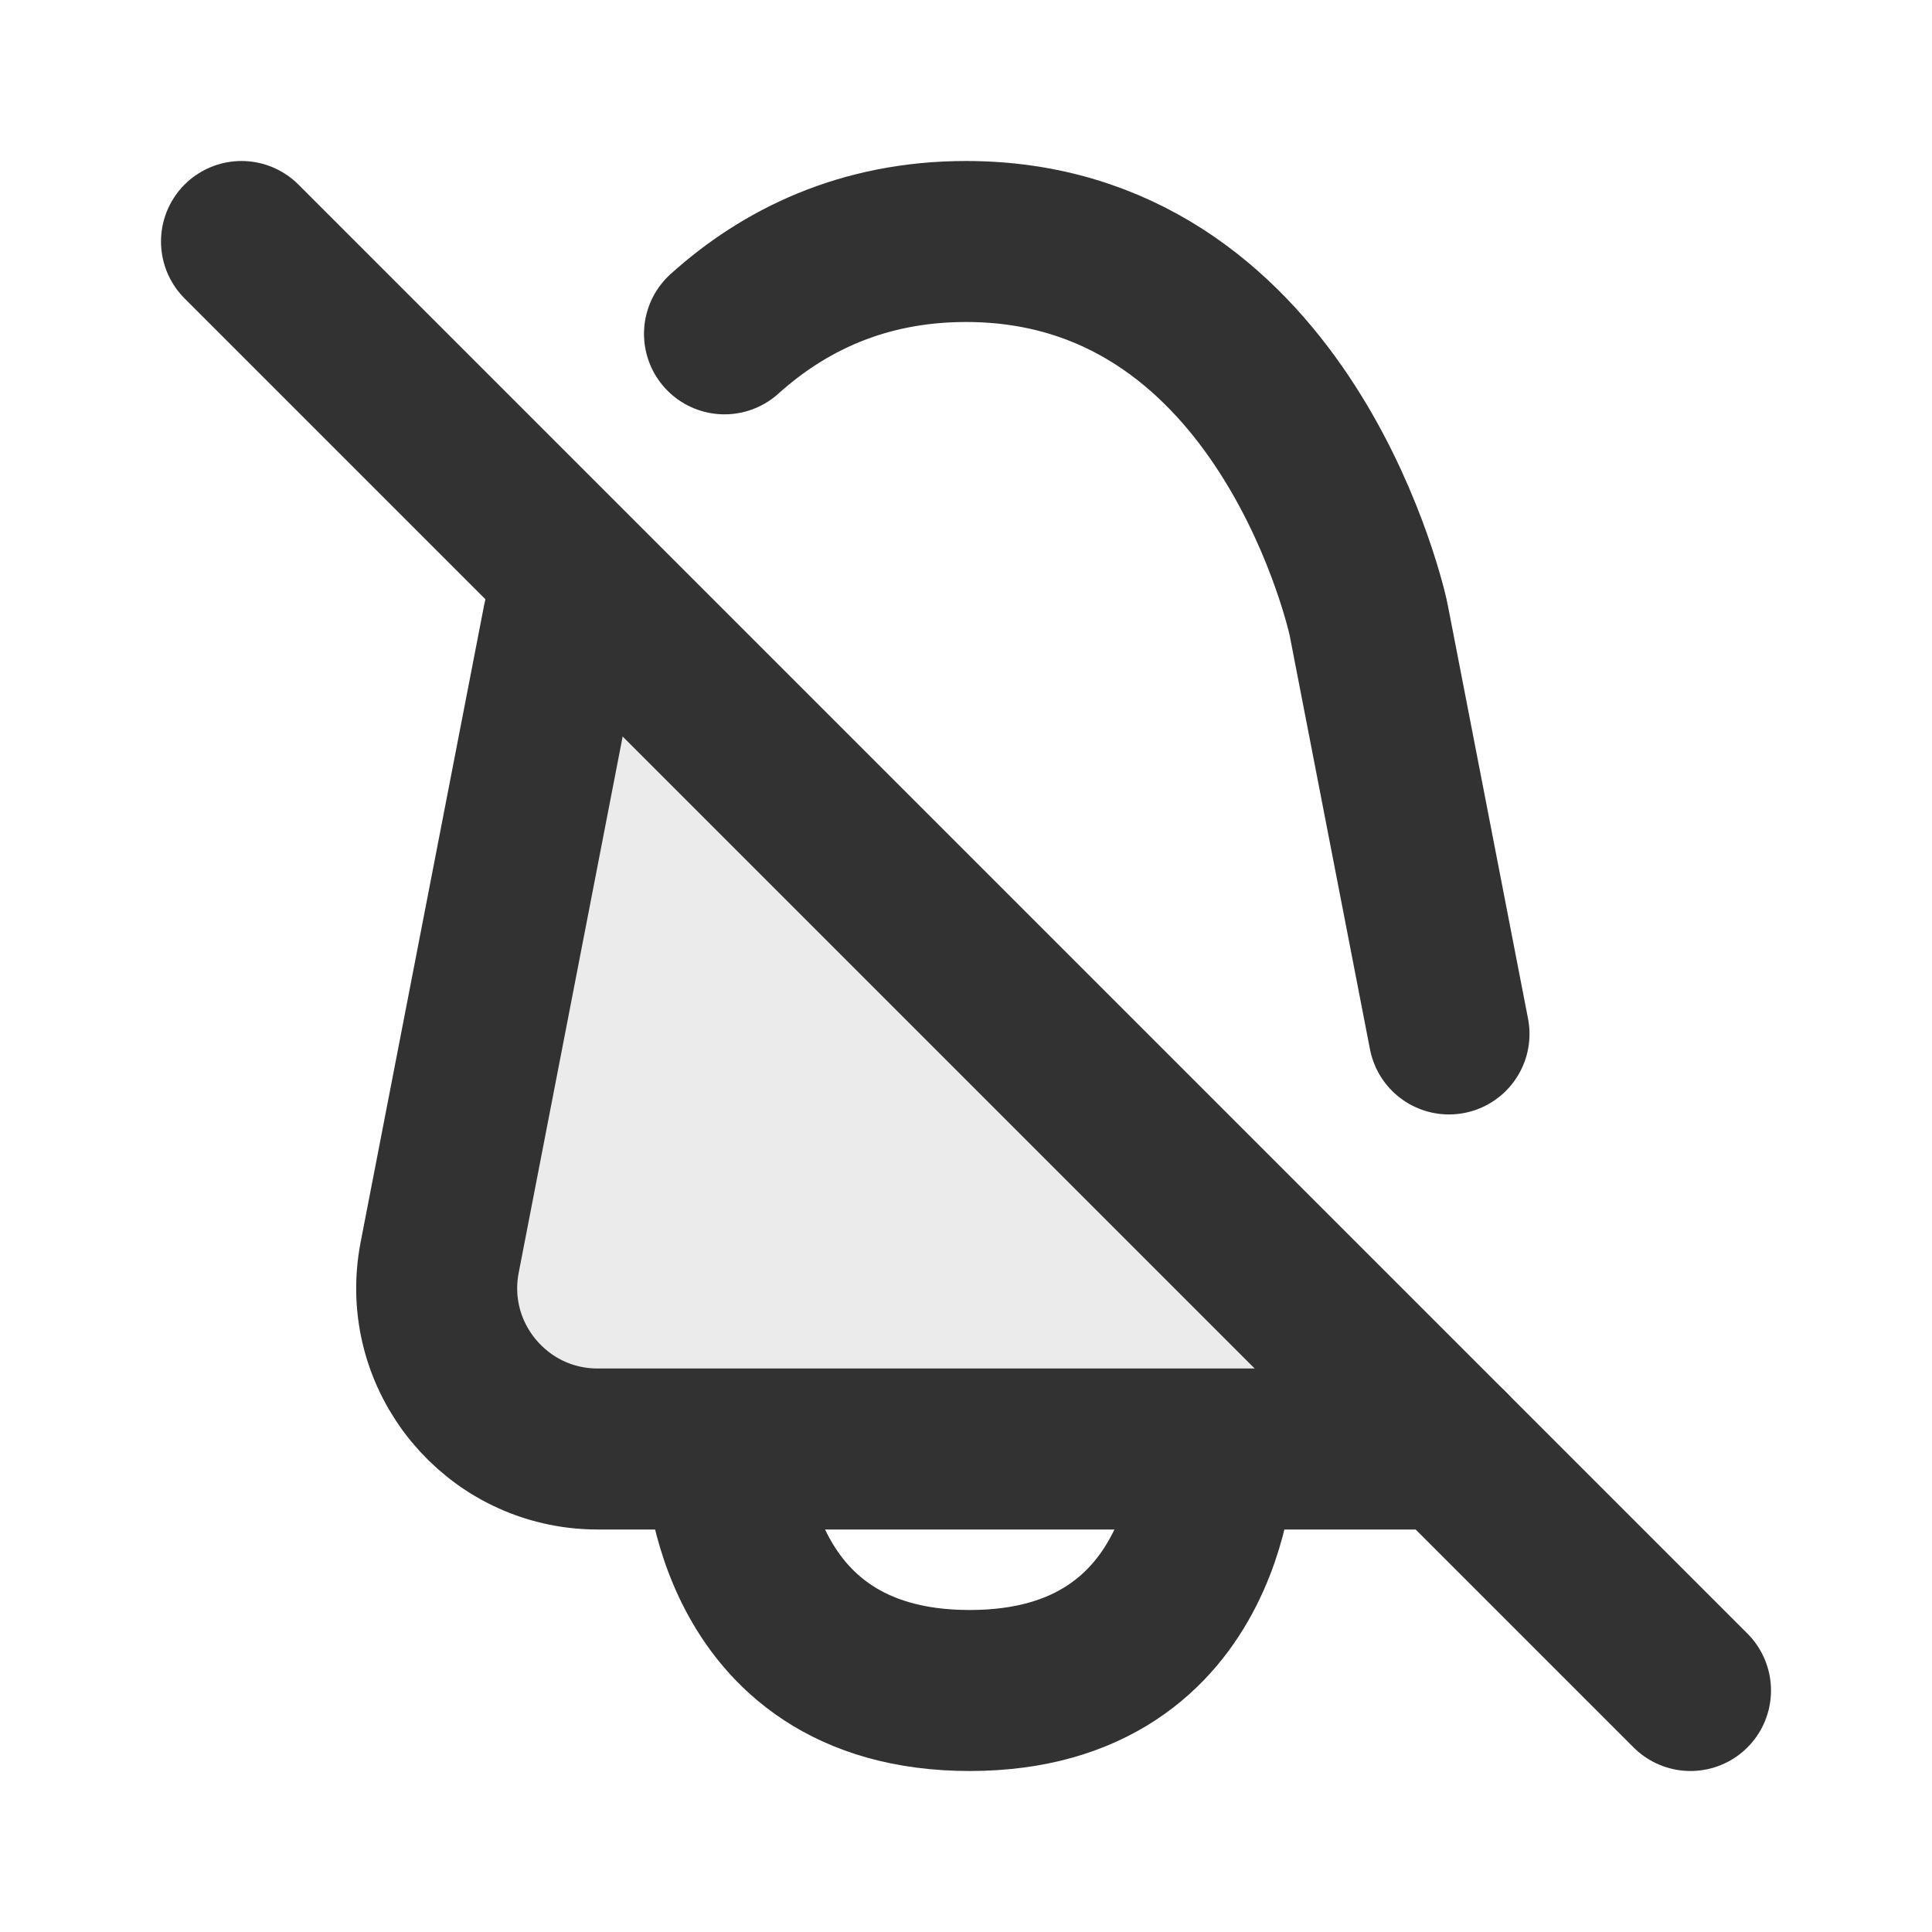
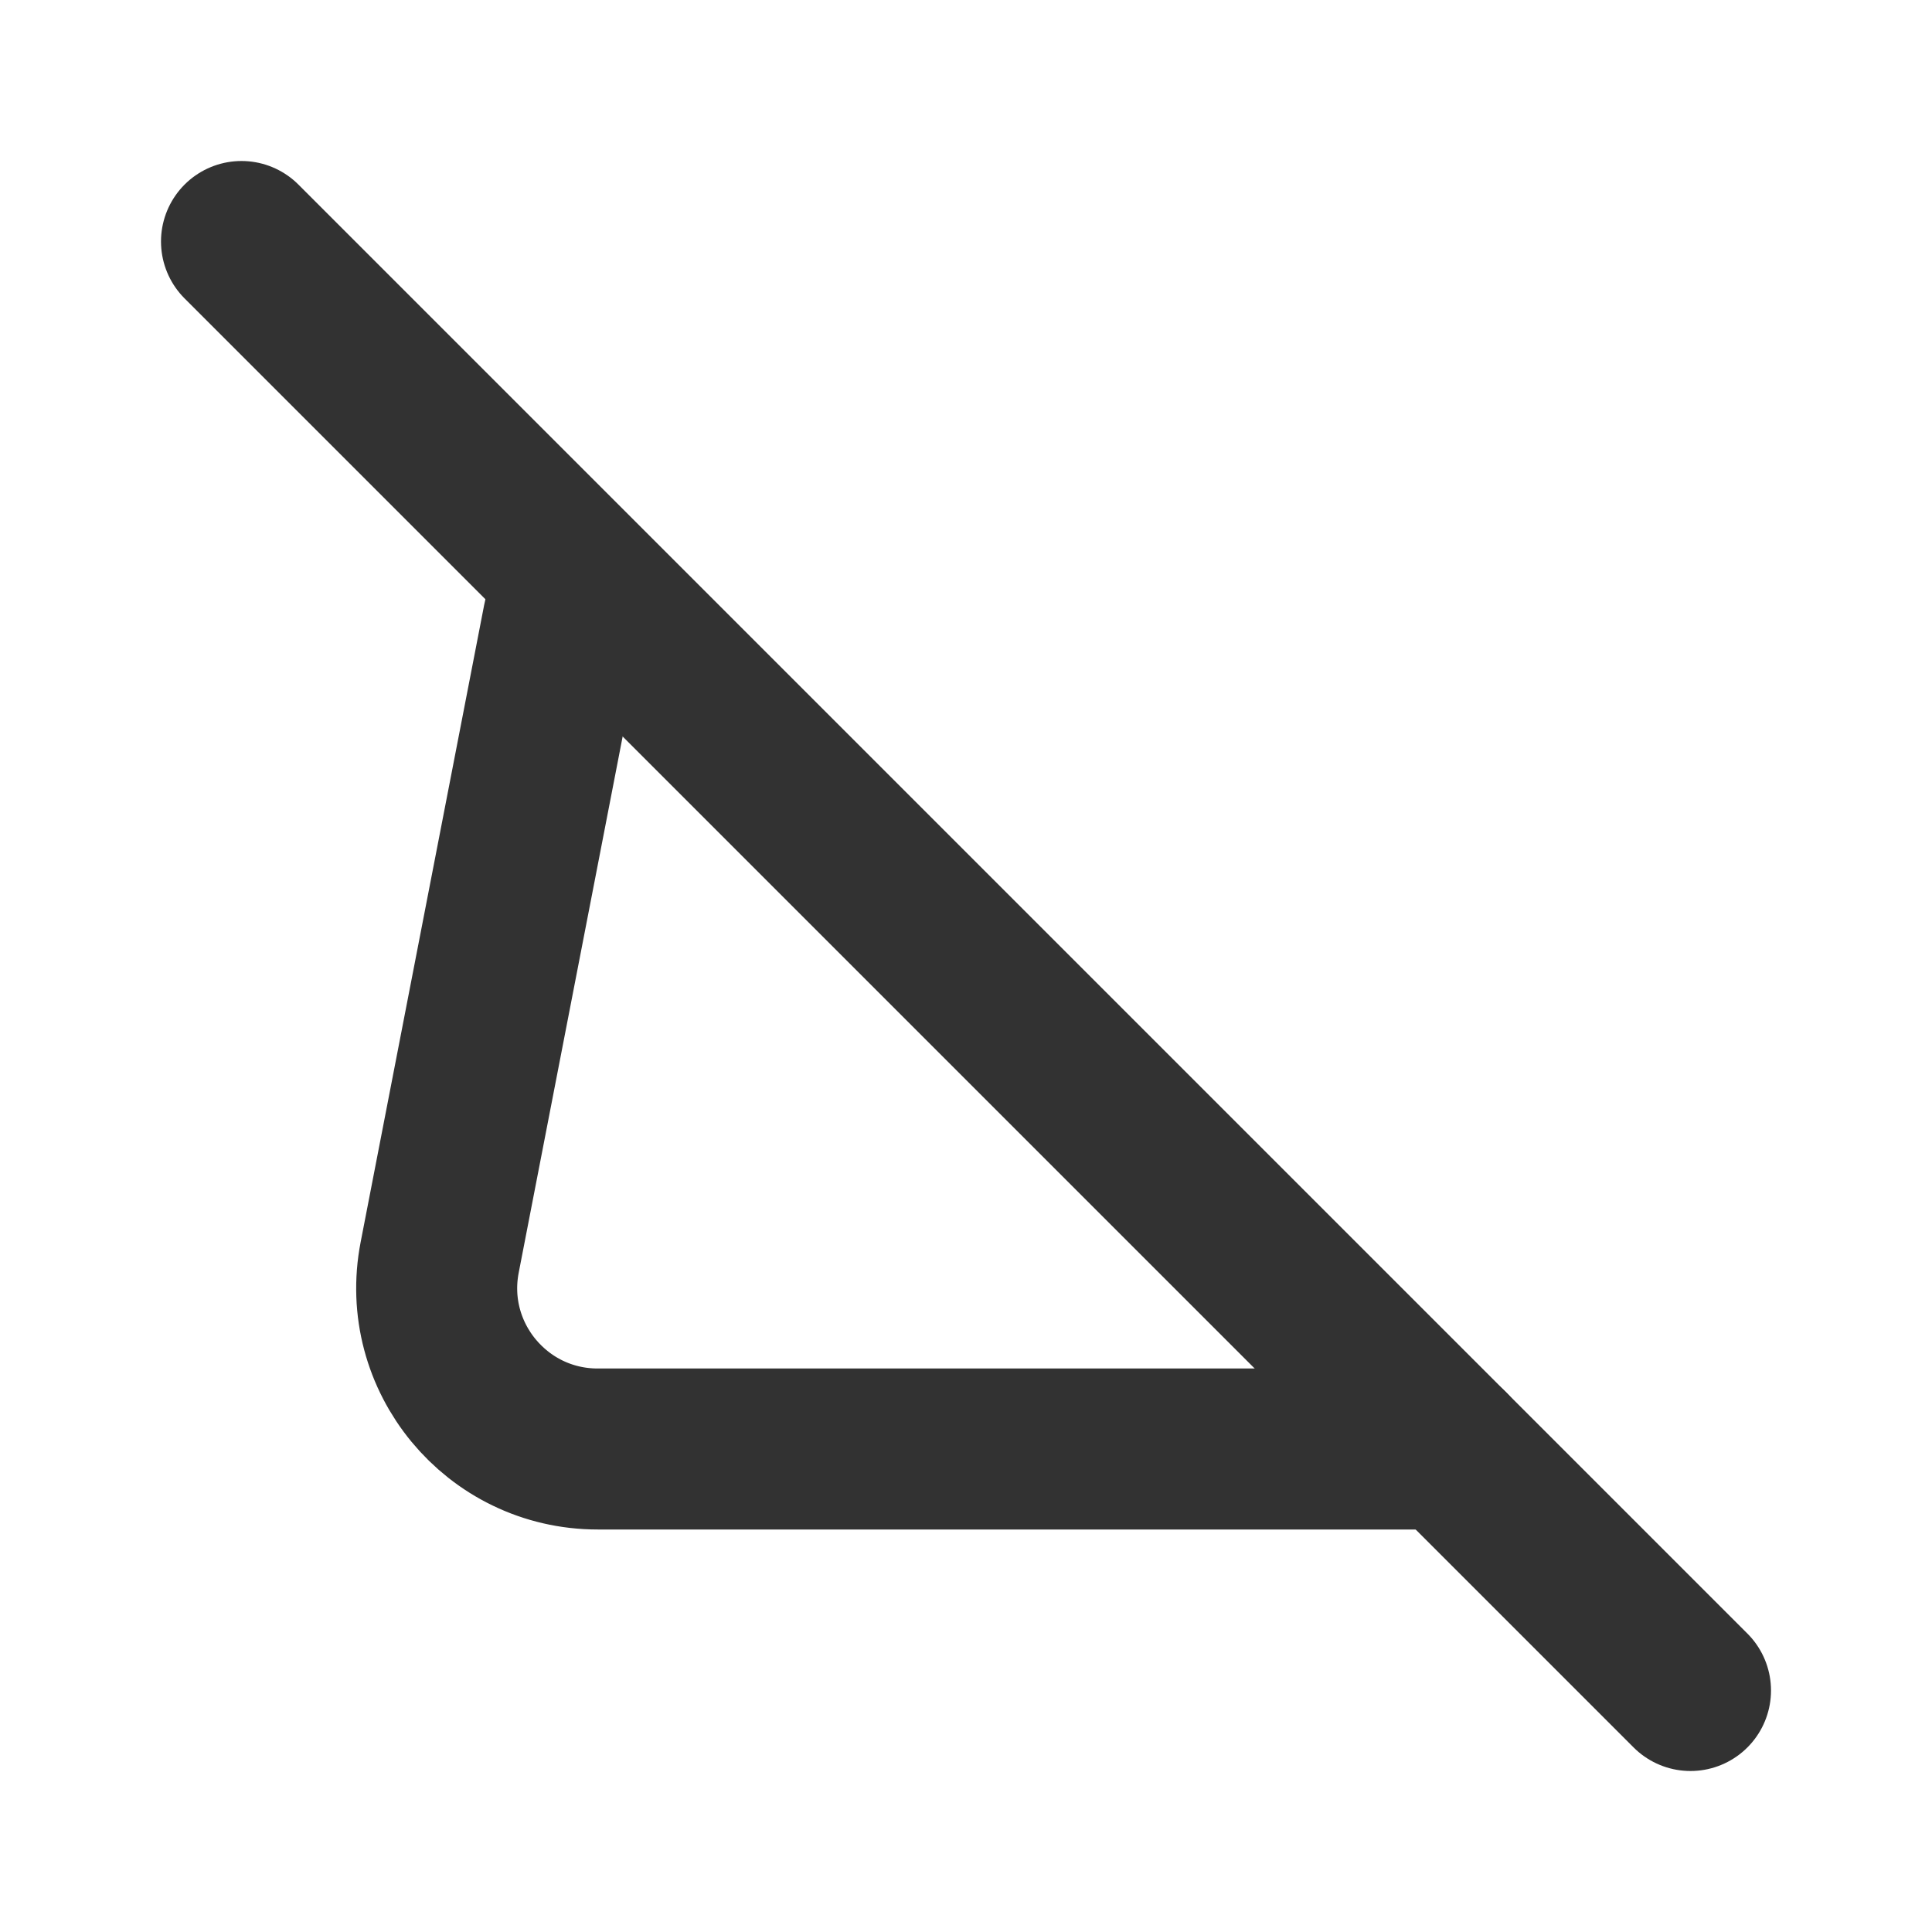
<svg xmlns="http://www.w3.org/2000/svg" width="800px" height="800px" viewBox="0 0 24 24" fill="none">
-   <path d="M9 18C9 18 9 21 12.046 21C15.093 21 15.093 18 15.093 18" stroke="#323232" stroke-width="2" stroke-linejoin="round" />
-   <path d="M18 12.844L17.003 7.706C17.001 7.694 16.999 7.683 16.996 7.671C16.926 7.365 15.86 3 12 3C10.711 3 9.733 3.487 9 4.147" stroke="#323232" stroke-width="2" stroke-linecap="round" stroke-linejoin="round" />
  <path d="M18 18H16H15H9H7.425C6.168 18 5.222 16.854 5.462 15.619L6.996 7.706C6.999 7.694 7.001 7.681 7.004 7.669C7.016 7.619 7.052 7.468 7.12 7.249" stroke="#323232" stroke-width="2" stroke-linecap="round" stroke-linejoin="round" />
  <path d="M3 3L21 21" stroke="#323232" stroke-width="2" stroke-linecap="round" stroke-linejoin="round" />
-   <path opacity="0.1" d="M7.068 7.422C7.042 7.516 7.015 7.61 6.996 7.706L5.462 15.619C5.222 16.854 6.168 18 7.425 18H16.575C16.89 18 17.185 17.928 17.447 17.801L7.068 7.422Z" fill="#323232" />
</svg>